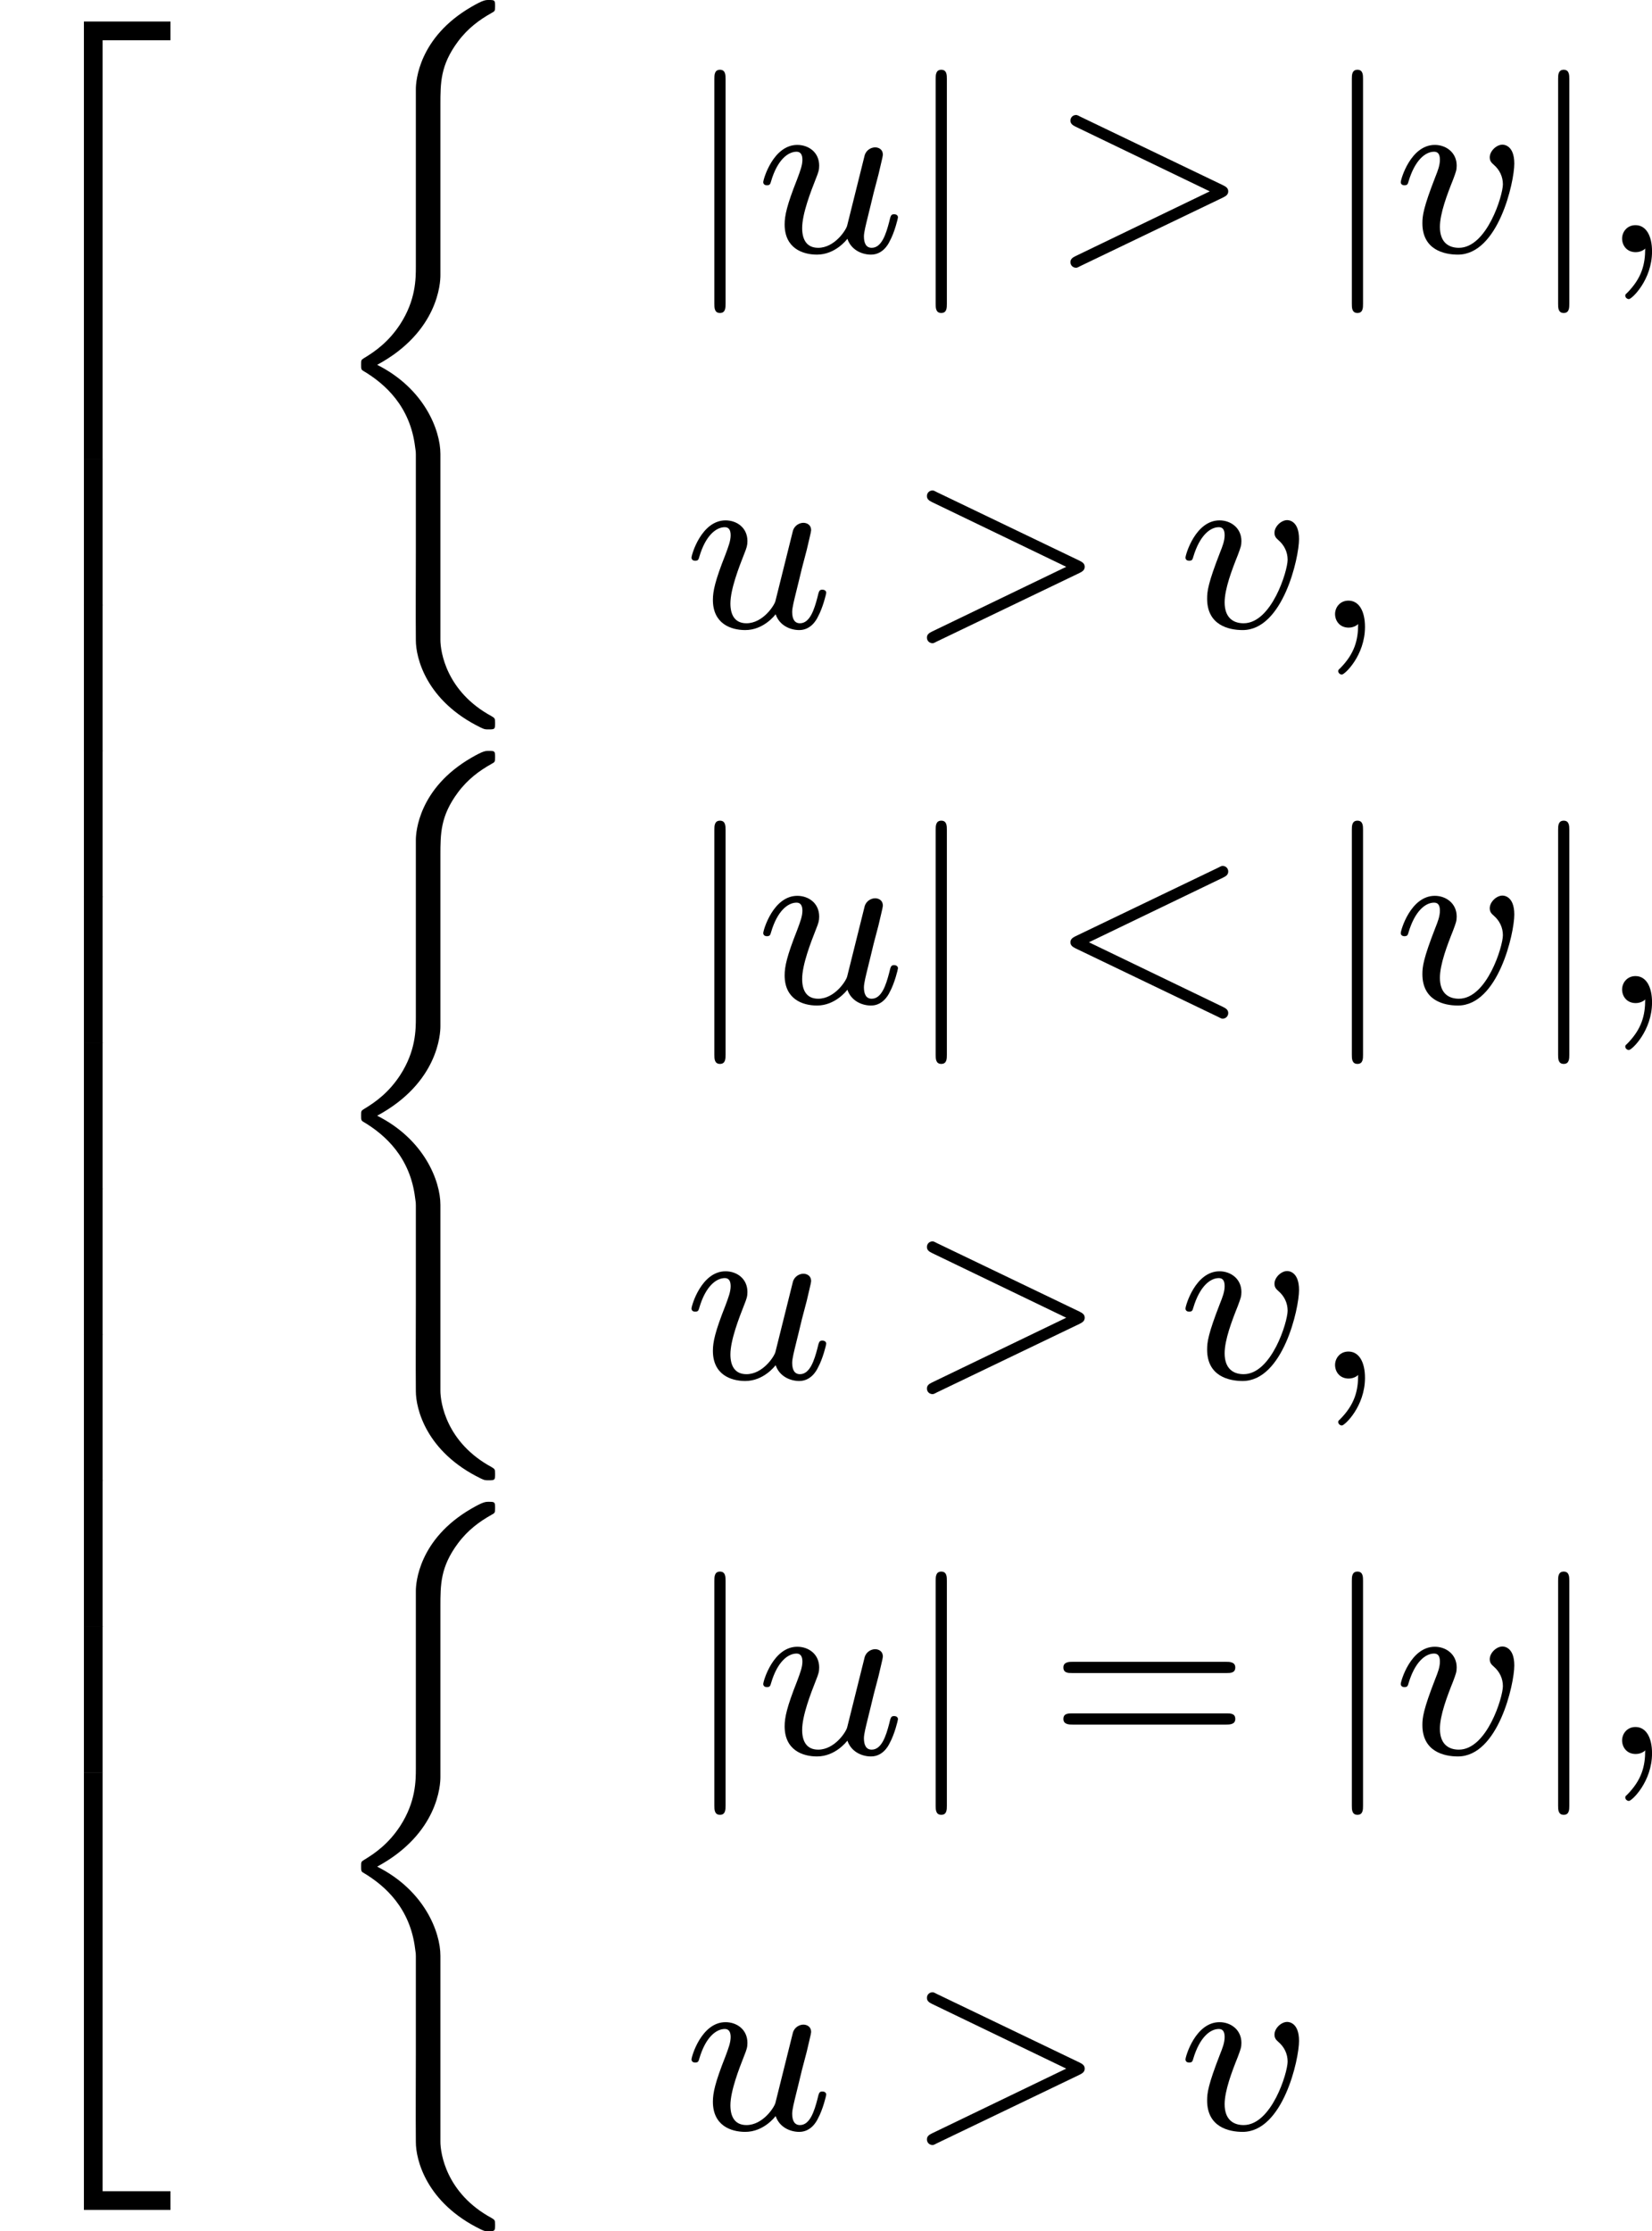
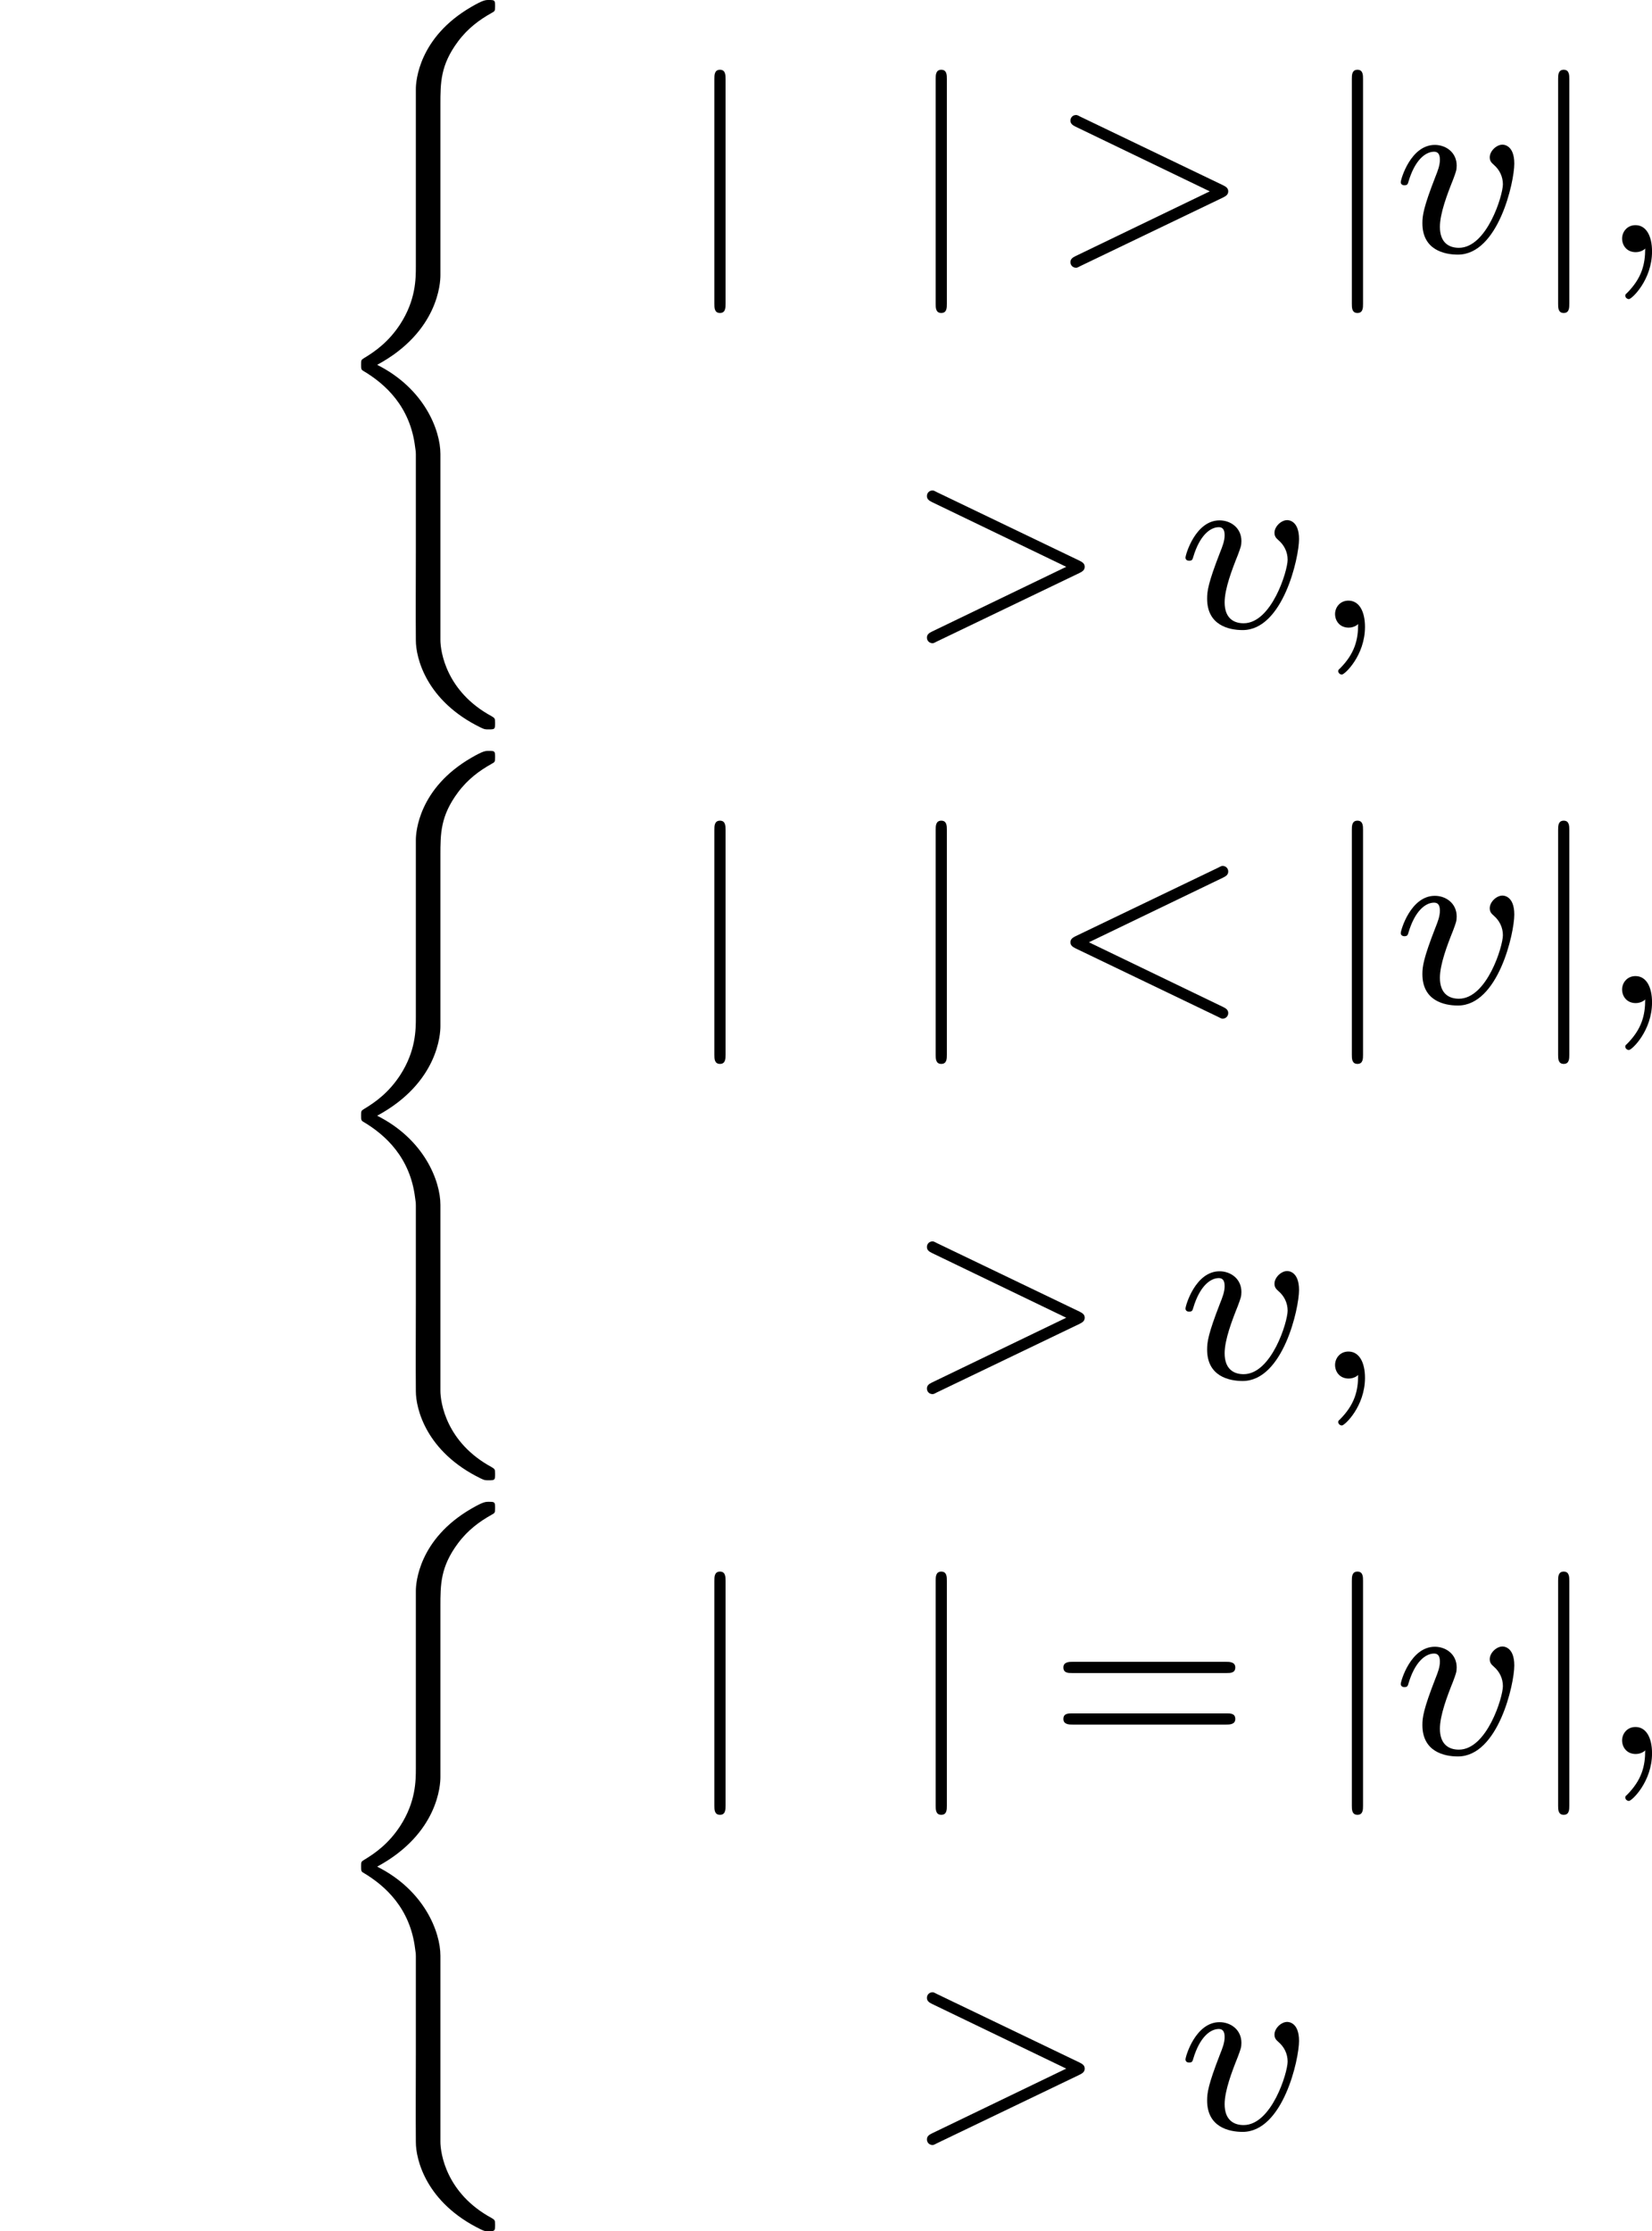
<svg xmlns="http://www.w3.org/2000/svg" xmlns:xlink="http://www.w3.org/1999/xlink" version="1.1" width="108.313pt" height="146.236pt" viewBox="443.087 784.43 108.313 146.236">
  <defs>
    <path id="g3-59" d="M1.49-.12C1.49 .399 1.379 .853 .885 1.347C.853 1.371 .837 1.387 .837 1.427C.837 1.49 .901 1.538 .956 1.538C1.052 1.538 1.714 .909 1.714-.024C1.714-.534 1.522-.885 1.172-.885C.893-.885 .733-.662 .733-.446C.733-.223 .885 0 1.18 0C1.371 0 1.49-.112 1.49-.12Z" />
    <path id="g3-60" d="M5.707-4.113C5.802-4.16 5.874-4.208 5.874-4.312S5.794-4.495 5.691-4.495C5.667-4.495 5.651-4.495 5.547-4.439L.869-2.192C.773-2.144 .701-2.096 .701-1.993S.773-1.841 .869-1.793L5.547 .454C5.651 .51 5.667 .51 5.691 .51C5.794 .51 5.874 .43 5.874 .327S5.802 .175 5.707 .128L1.307-1.993L5.707-4.113Z" />
    <path id="g3-62" d="M5.707-1.793C5.802-1.841 5.874-1.889 5.874-1.993S5.802-2.144 5.707-2.192L1.028-4.439C.925-4.495 .909-4.495 .885-4.495C.781-4.495 .701-4.415 .701-4.312S.773-4.16 .869-4.113L5.268-1.993L.869 .128C.773 .175 .701 .223 .701 .327S.781 .51 .885 .51C.909 .51 .925 .51 1.028 .454L5.707-1.793Z" />
-     <path id="g3-117" d="M2.989-.869C2.949-.717 2.574-.143 2.04-.143C1.65-.143 1.514-.43 1.514-.789C1.514-1.259 1.793-1.977 1.969-2.423C2.048-2.622 2.072-2.694 2.072-2.837C2.072-3.276 1.722-3.515 1.355-3.515C.566-3.515 .239-2.391 .239-2.295C.239-2.224 .295-2.192 .359-2.192C.462-2.192 .47-2.24 .494-2.319C.701-3.029 1.052-3.292 1.331-3.292C1.451-3.292 1.522-3.212 1.522-3.029S1.451-2.662 1.347-2.383C1.012-1.538 .94-1.196 .94-.909C.94-.128 1.53 .08 2 .08C2.598 .08 2.965-.399 2.997-.438C3.124-.064 3.483 .08 3.77 .08C4.144 .08 4.328-.239 4.384-.359C4.543-.646 4.655-1.108 4.655-1.14C4.655-1.188 4.623-1.243 4.527-1.243S4.415-1.203 4.368-.996C4.264-.598 4.121-.143 3.794-.143C3.61-.143 3.539-.295 3.539-.518C3.539-.654 3.61-.925 3.658-1.124S3.826-1.801 3.858-1.945L4.017-2.55C4.065-2.766 4.16-3.14 4.16-3.188C4.16-3.387 4.001-3.435 3.905-3.435C3.794-3.435 3.618-3.363 3.563-3.172L2.989-.869Z" />
    <path id="g3-118" d="M3.961-2.901C3.961-3.523 3.602-3.523 3.571-3.523C3.379-3.523 3.156-3.316 3.156-3.108C3.156-2.981 3.22-2.925 3.292-2.861C3.475-2.702 3.587-2.479 3.587-2.224C3.587-1.857 3.061-.143 2.144-.143C1.801-.143 1.522-.327 1.522-.829C1.522-1.267 1.761-1.897 1.953-2.375C2.048-2.63 2.072-2.694 2.072-2.837C2.072-3.268 1.722-3.515 1.355-3.515C.566-3.515 .239-2.391 .239-2.295C.239-2.224 .295-2.192 .359-2.192C.462-2.192 .47-2.24 .494-2.319C.701-3.013 1.044-3.292 1.331-3.292C1.451-3.292 1.522-3.22 1.522-3.029C1.522-2.845 1.451-2.662 1.371-2.463C.98-1.459 .948-1.196 .948-.948C.948-.08 1.658 .08 2.112 .08C3.435 .08 3.961-2.295 3.961-2.901Z" />
    <path id="g6-61" d="M5.826-2.654C5.946-2.654 6.105-2.654 6.105-2.837S5.914-3.021 5.794-3.021H.781C.662-3.021 .47-3.021 .47-2.837S.63-2.654 .749-2.654H5.826ZM5.794-.964C5.914-.964 6.105-.964 6.105-1.148S5.946-1.331 5.826-1.331H.749C.63-1.331 .47-1.331 .47-1.148S.662-.964 .781-.964H5.794Z" />
    <path id="g2-106" d="M1.355-5.675C1.355-5.802 1.355-5.978 1.172-5.978S.988-5.802 .988-5.675V1.69C.988 1.817 .988 1.993 1.172 1.993S1.355 1.817 1.355 1.69V-5.675Z" />
    <path id="g1-40" d="M3.005 17.757C3.005 18.714 2.997 19.67 3.005 20.627C3.005 21.185 3.332 22.611 5.141 23.488C5.26 23.544 5.276 23.544 5.396 23.544C5.595 23.544 5.603 23.536 5.603 23.336C5.603 23.185 5.595 23.177 5.491 23.113C4.001 22.308 3.81 20.993 3.81 20.611V14.514C3.81 13.748 3.292 12.378 1.737 11.597C3.746 10.513 3.81 8.895 3.81 8.671V3.076C3.81 2.351 3.81 1.777 4.384 1.004C4.71 .566 5.093 .287 5.491 .064C5.595 .008 5.603 0 5.603-.151C5.603-.351 5.595-.359 5.396-.359C5.284-.359 5.212-.359 4.814-.128C3.1 .869 3.005 2.303 3.005 2.558V8.369C3.005 8.783 3.005 9.476 2.487 10.273C2.12 10.831 1.698 11.142 1.299 11.381C1.211 11.437 1.211 11.445 1.211 11.589C1.211 11.724 1.211 11.756 1.283 11.796C2.008 12.226 2.821 12.967 2.981 14.29C3.005 14.442 3.005 14.458 3.005 14.53V17.757Z" />
-     <path id="g1-50" d="M2.75 13.988H3.363V.263H5.587V-.351H2.75V13.988Z" />
-     <path id="g1-52" d="M2.75 13.98H5.587V13.366H3.363V-.359H2.75V13.98Z" />
-     <path id="g1-54" d="M3.363-.008H2.75V4.79H3.363V-.008Z" />
  </defs>
  <g id="page8" transform="matrix(2 0 0 2 0 0)">
    <use x="221.544" y="393.271" xlink:href="#g1-50" />
    <use x="221.544" y="407.258" xlink:href="#g1-54" />
    <use x="221.544" y="412.041" xlink:href="#g1-54" />
    <use x="221.544" y="416.823" xlink:href="#g1-54" />
    <use x="221.544" y="421.605" xlink:href="#g1-54" />
    <use x="221.544" y="426.387" xlink:href="#g1-54" />
    <use x="221.544" y="431.169" xlink:href="#g1-54" />
    <use x="221.544" y="435.951" xlink:href="#g1-54" />
    <use x="221.544" y="440.733" xlink:href="#g1-54" />
    <use x="221.544" y="445.515" xlink:href="#g1-54" />
    <use x="221.544" y="450.656" xlink:href="#g1-52" />
    <use x="232.171" y="392.574" xlink:href="#g1-40" />
    <use x="243.974" y="400.479" xlink:href="#g2-106" />
    <use x="246.326" y="400.479" xlink:href="#g3-117" />
    <use x="251.229" y="400.479" xlink:href="#g2-106" />
    <use x="255.934" y="400.479" xlink:href="#g3-62" />
    <use x="264.872" y="400.479" xlink:href="#g2-106" />
    <use x="267.225" y="400.479" xlink:href="#g3-118" />
    <use x="271.634" y="400.479" xlink:href="#g2-106" />
    <use x="273.987" y="400.479" xlink:href="#g3-59" />
    <use x="243.974" y="412.783" xlink:href="#g3-117" />
    <use x="251.229" y="412.783" xlink:href="#g3-62" />
    <use x="260.168" y="412.783" xlink:href="#g3-118" />
    <use x="264.577" y="412.783" xlink:href="#g3-59" />
    <use x="232.171" y="417.181" xlink:href="#g1-40" />
    <use x="243.974" y="425.087" xlink:href="#g2-106" />
    <use x="246.326" y="425.087" xlink:href="#g3-117" />
    <use x="251.229" y="425.087" xlink:href="#g2-106" />
    <use x="255.934" y="425.087" xlink:href="#g3-60" />
    <use x="264.872" y="425.087" xlink:href="#g2-106" />
    <use x="267.225" y="425.087" xlink:href="#g3-118" />
    <use x="271.634" y="425.087" xlink:href="#g2-106" />
    <use x="273.987" y="425.087" xlink:href="#g3-59" />
    <use x="243.974" y="437.391" xlink:href="#g3-117" />
    <use x="251.229" y="437.391" xlink:href="#g3-62" />
    <use x="260.168" y="437.391" xlink:href="#g3-118" />
    <use x="264.577" y="437.391" xlink:href="#g3-59" />
    <use x="232.171" y="441.789" xlink:href="#g1-40" />
    <use x="243.974" y="449.695" xlink:href="#g2-106" />
    <use x="246.326" y="449.695" xlink:href="#g3-117" />
    <use x="251.229" y="449.695" xlink:href="#g2-106" />
    <use x="255.934" y="449.695" xlink:href="#g6-61" />
    <use x="264.872" y="449.695" xlink:href="#g2-106" />
    <use x="267.225" y="449.695" xlink:href="#g3-118" />
    <use x="271.634" y="449.695" xlink:href="#g2-106" />
    <use x="273.987" y="449.695" xlink:href="#g3-59" />
    <use x="243.974" y="461.998" xlink:href="#g3-117" />
    <use x="251.229" y="461.998" xlink:href="#g3-62" />
    <use x="260.168" y="461.998" xlink:href="#g3-118" />
  </g>
</svg>